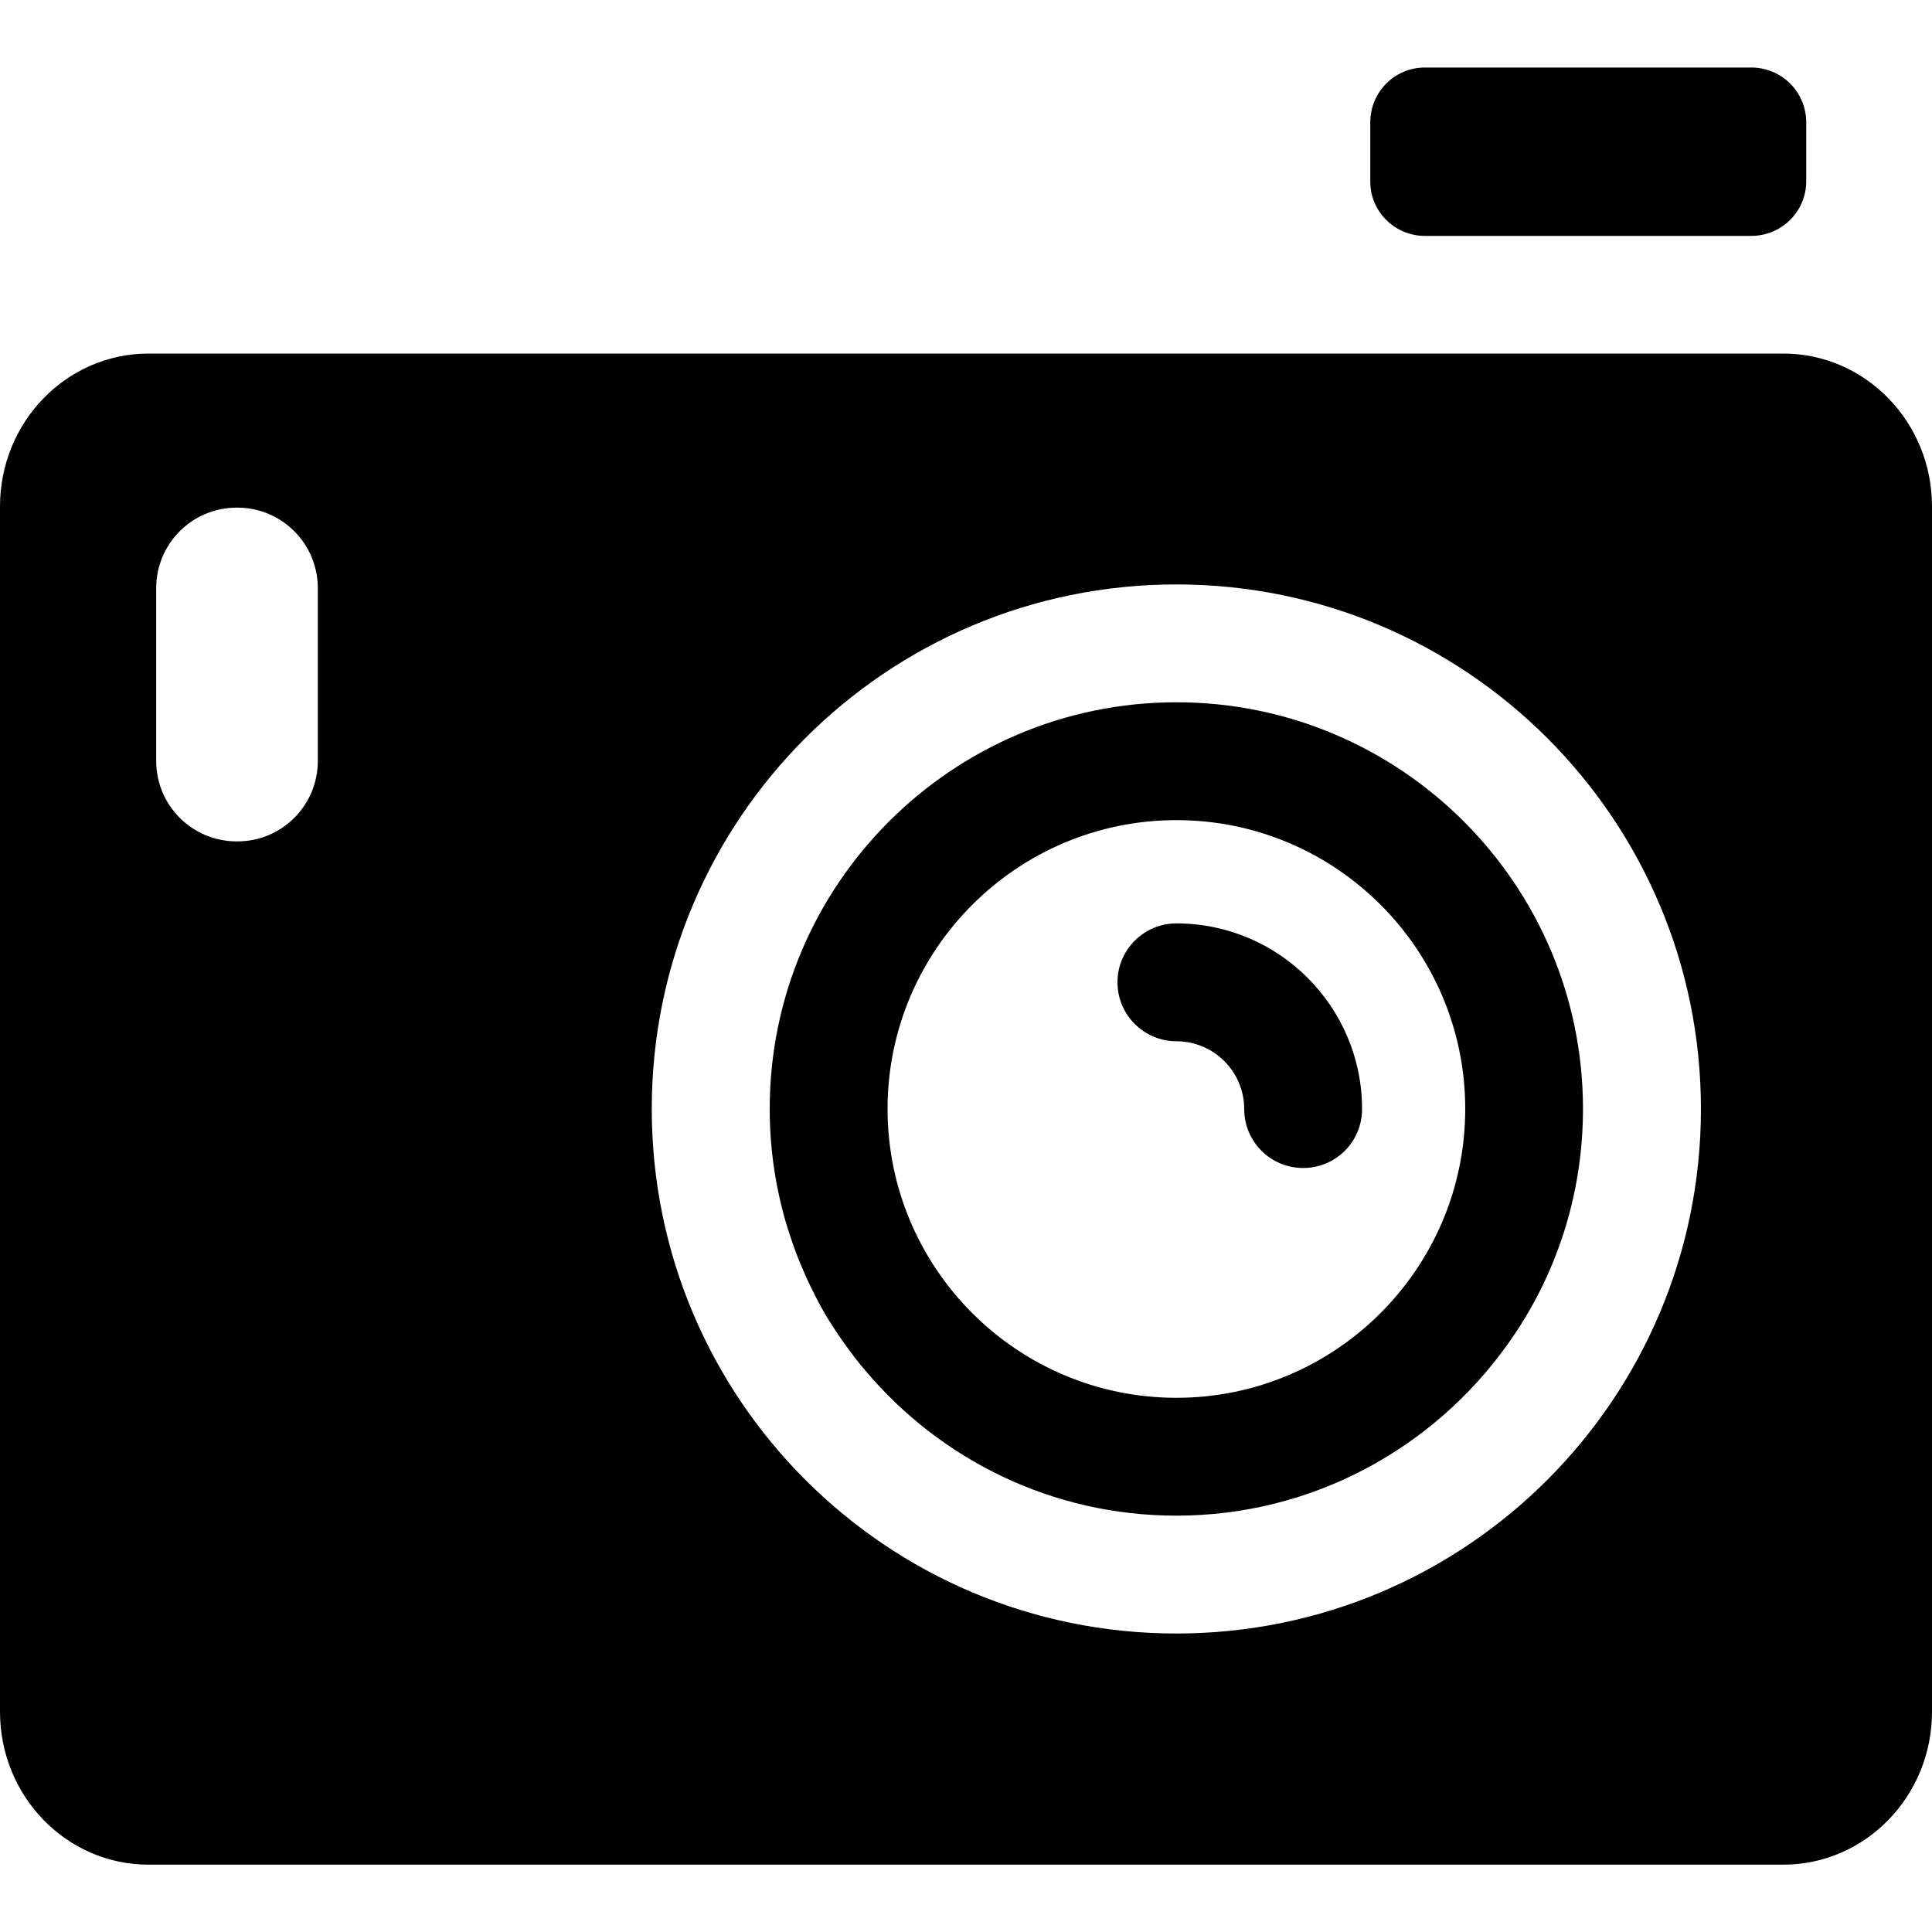
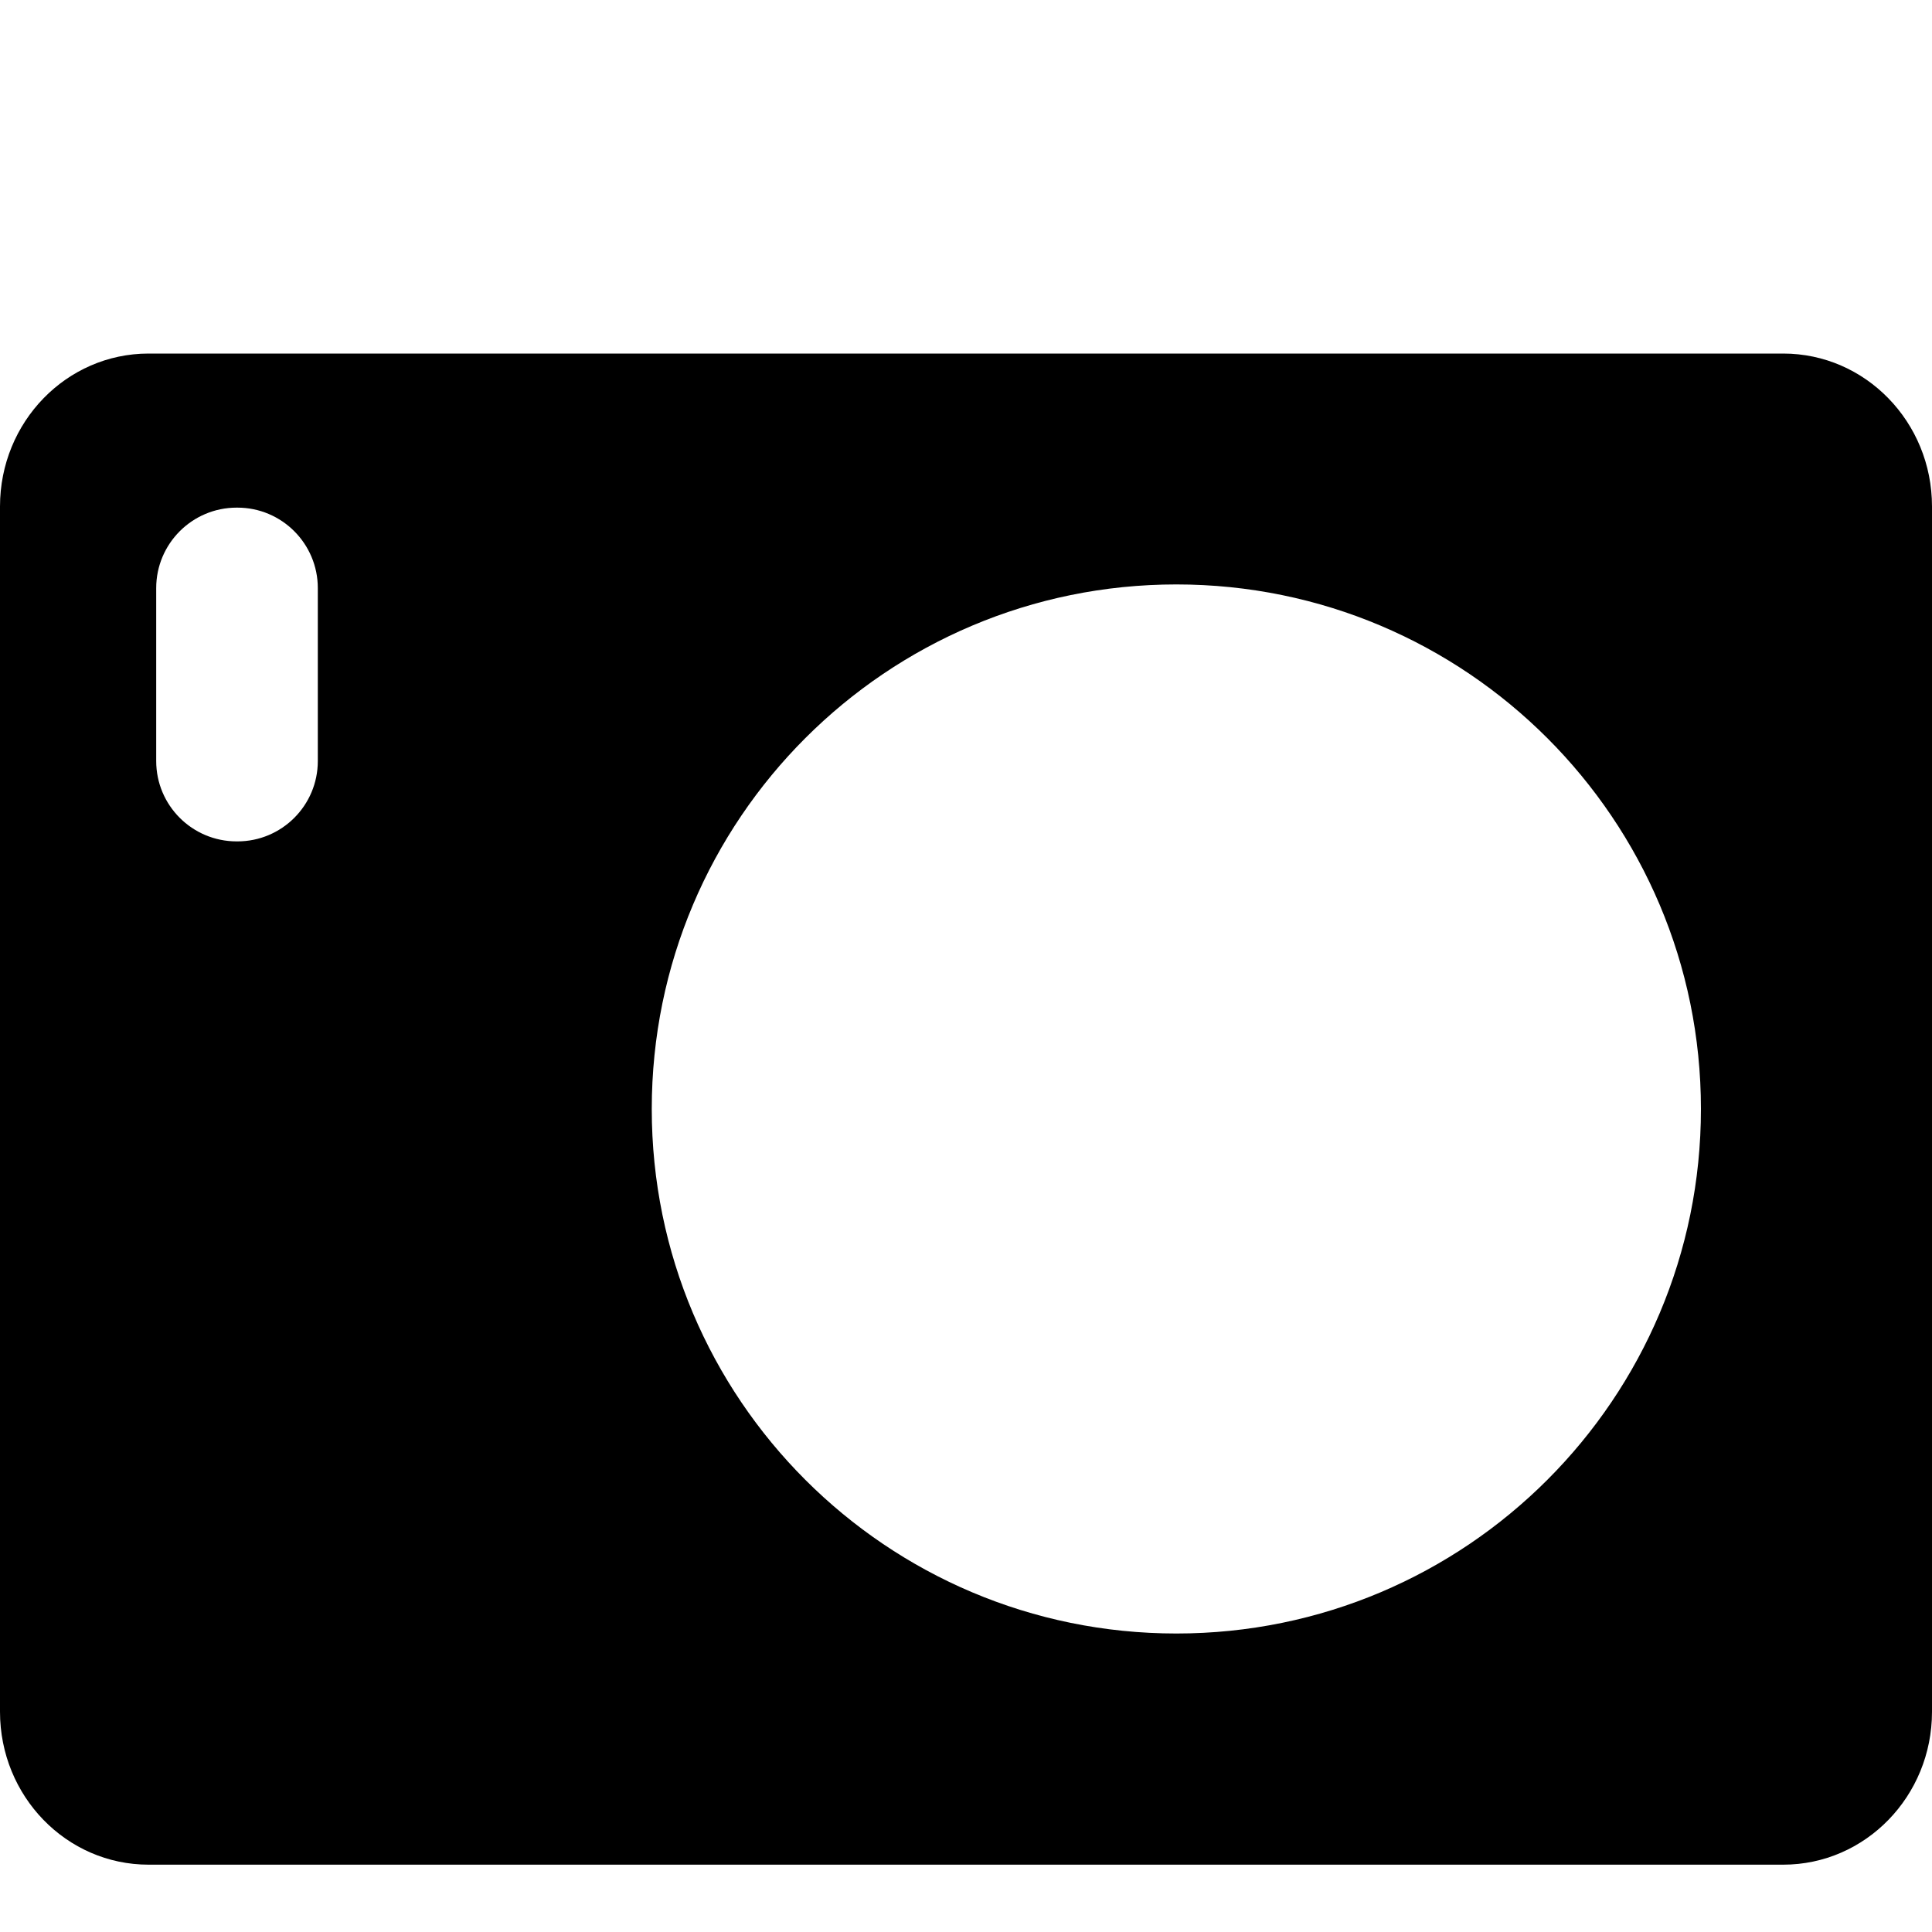
<svg xmlns="http://www.w3.org/2000/svg" viewBox="0 0 20 20" fill="none" height="1000" width="1000">
  <g clip-path="url(#clip0)">
-     <path d="M14.75 2.442H18.13C18.443 2.442 18.698 2.189 18.698 1.877V1.267C18.698 0.952 18.443 0.699 18.13 0.699H14.75C14.438 0.699 14.185 0.952 14.185 1.267V1.877C14.183 2.189 14.438 2.442 14.75 2.442Z" fill="black" />
    <path d="M12.178 16.91C9.178 16.91 6.747 14.48 6.747 11.48C6.747 8.48 9.178 6.05 12.178 6.05C15.178 6.05 17.608 8.483 17.608 11.48C17.608 14.478 15.178 16.91 12.178 16.91ZM3.29 7.878C3.29 8.338 2.917 8.71 2.458 8.71H2.45C1.99 8.71 1.617 8.338 1.617 7.878V6.088C1.617 5.628 1.99 5.255 2.45 5.255H2.458C2.917 5.255 3.29 5.628 3.29 6.088V7.878ZM18.46 3.66H1.538C0.688 3.66 0 4.368 0 5.243V17.72C0 18.595 0.688 19.303 1.538 19.303H18.46C19.31 19.303 20 18.595 20 17.72V5.243C20 4.368 19.31 3.66 18.46 3.66Z" fill="black" />
-     <path d="M9.188 11.479C9.188 9.83 10.53 8.49 12.178 8.49C13.828 8.49 15.168 9.83 15.168 11.479C15.168 13.13 13.825 14.47 12.178 14.47C10.53 14.47 9.188 13.13 9.188 11.479ZM12.178 15.69C13.59 15.69 14.84 14.989 15.605 13.919C16.098 13.232 16.387 12.389 16.387 11.479C16.387 9.157 14.5 7.27 12.178 7.27C9.858 7.27 7.968 9.157 7.968 11.479C7.968 11.915 8.035 12.335 8.158 12.729C8.183 12.809 8.21 12.884 8.238 12.962C8.273 13.055 8.313 13.147 8.353 13.237C8.378 13.292 8.405 13.347 8.433 13.402C8.48 13.497 8.533 13.592 8.59 13.682C8.67 13.812 8.758 13.934 8.85 14.055C8.885 14.102 8.923 14.147 8.96 14.19C9.733 15.107 10.887 15.69 12.178 15.69Z" fill="black" />
-     <path d="M14.1 11.481C14.1 10.421 13.238 9.559 12.178 9.559C11.843 9.559 11.568 9.831 11.568 10.169C11.568 10.506 11.843 10.779 12.178 10.779C12.565 10.779 12.88 11.094 12.88 11.481C12.88 11.819 13.153 12.091 13.49 12.091C13.828 12.091 14.1 11.819 14.1 11.481Z" fill="black" />
  </g>
  <defs>
    <clipPath id="clip0">
      <rect width="20" height="18.602" fill="white" transform="translate(0 0.699)" />
    </clipPath>
  </defs>
</svg>